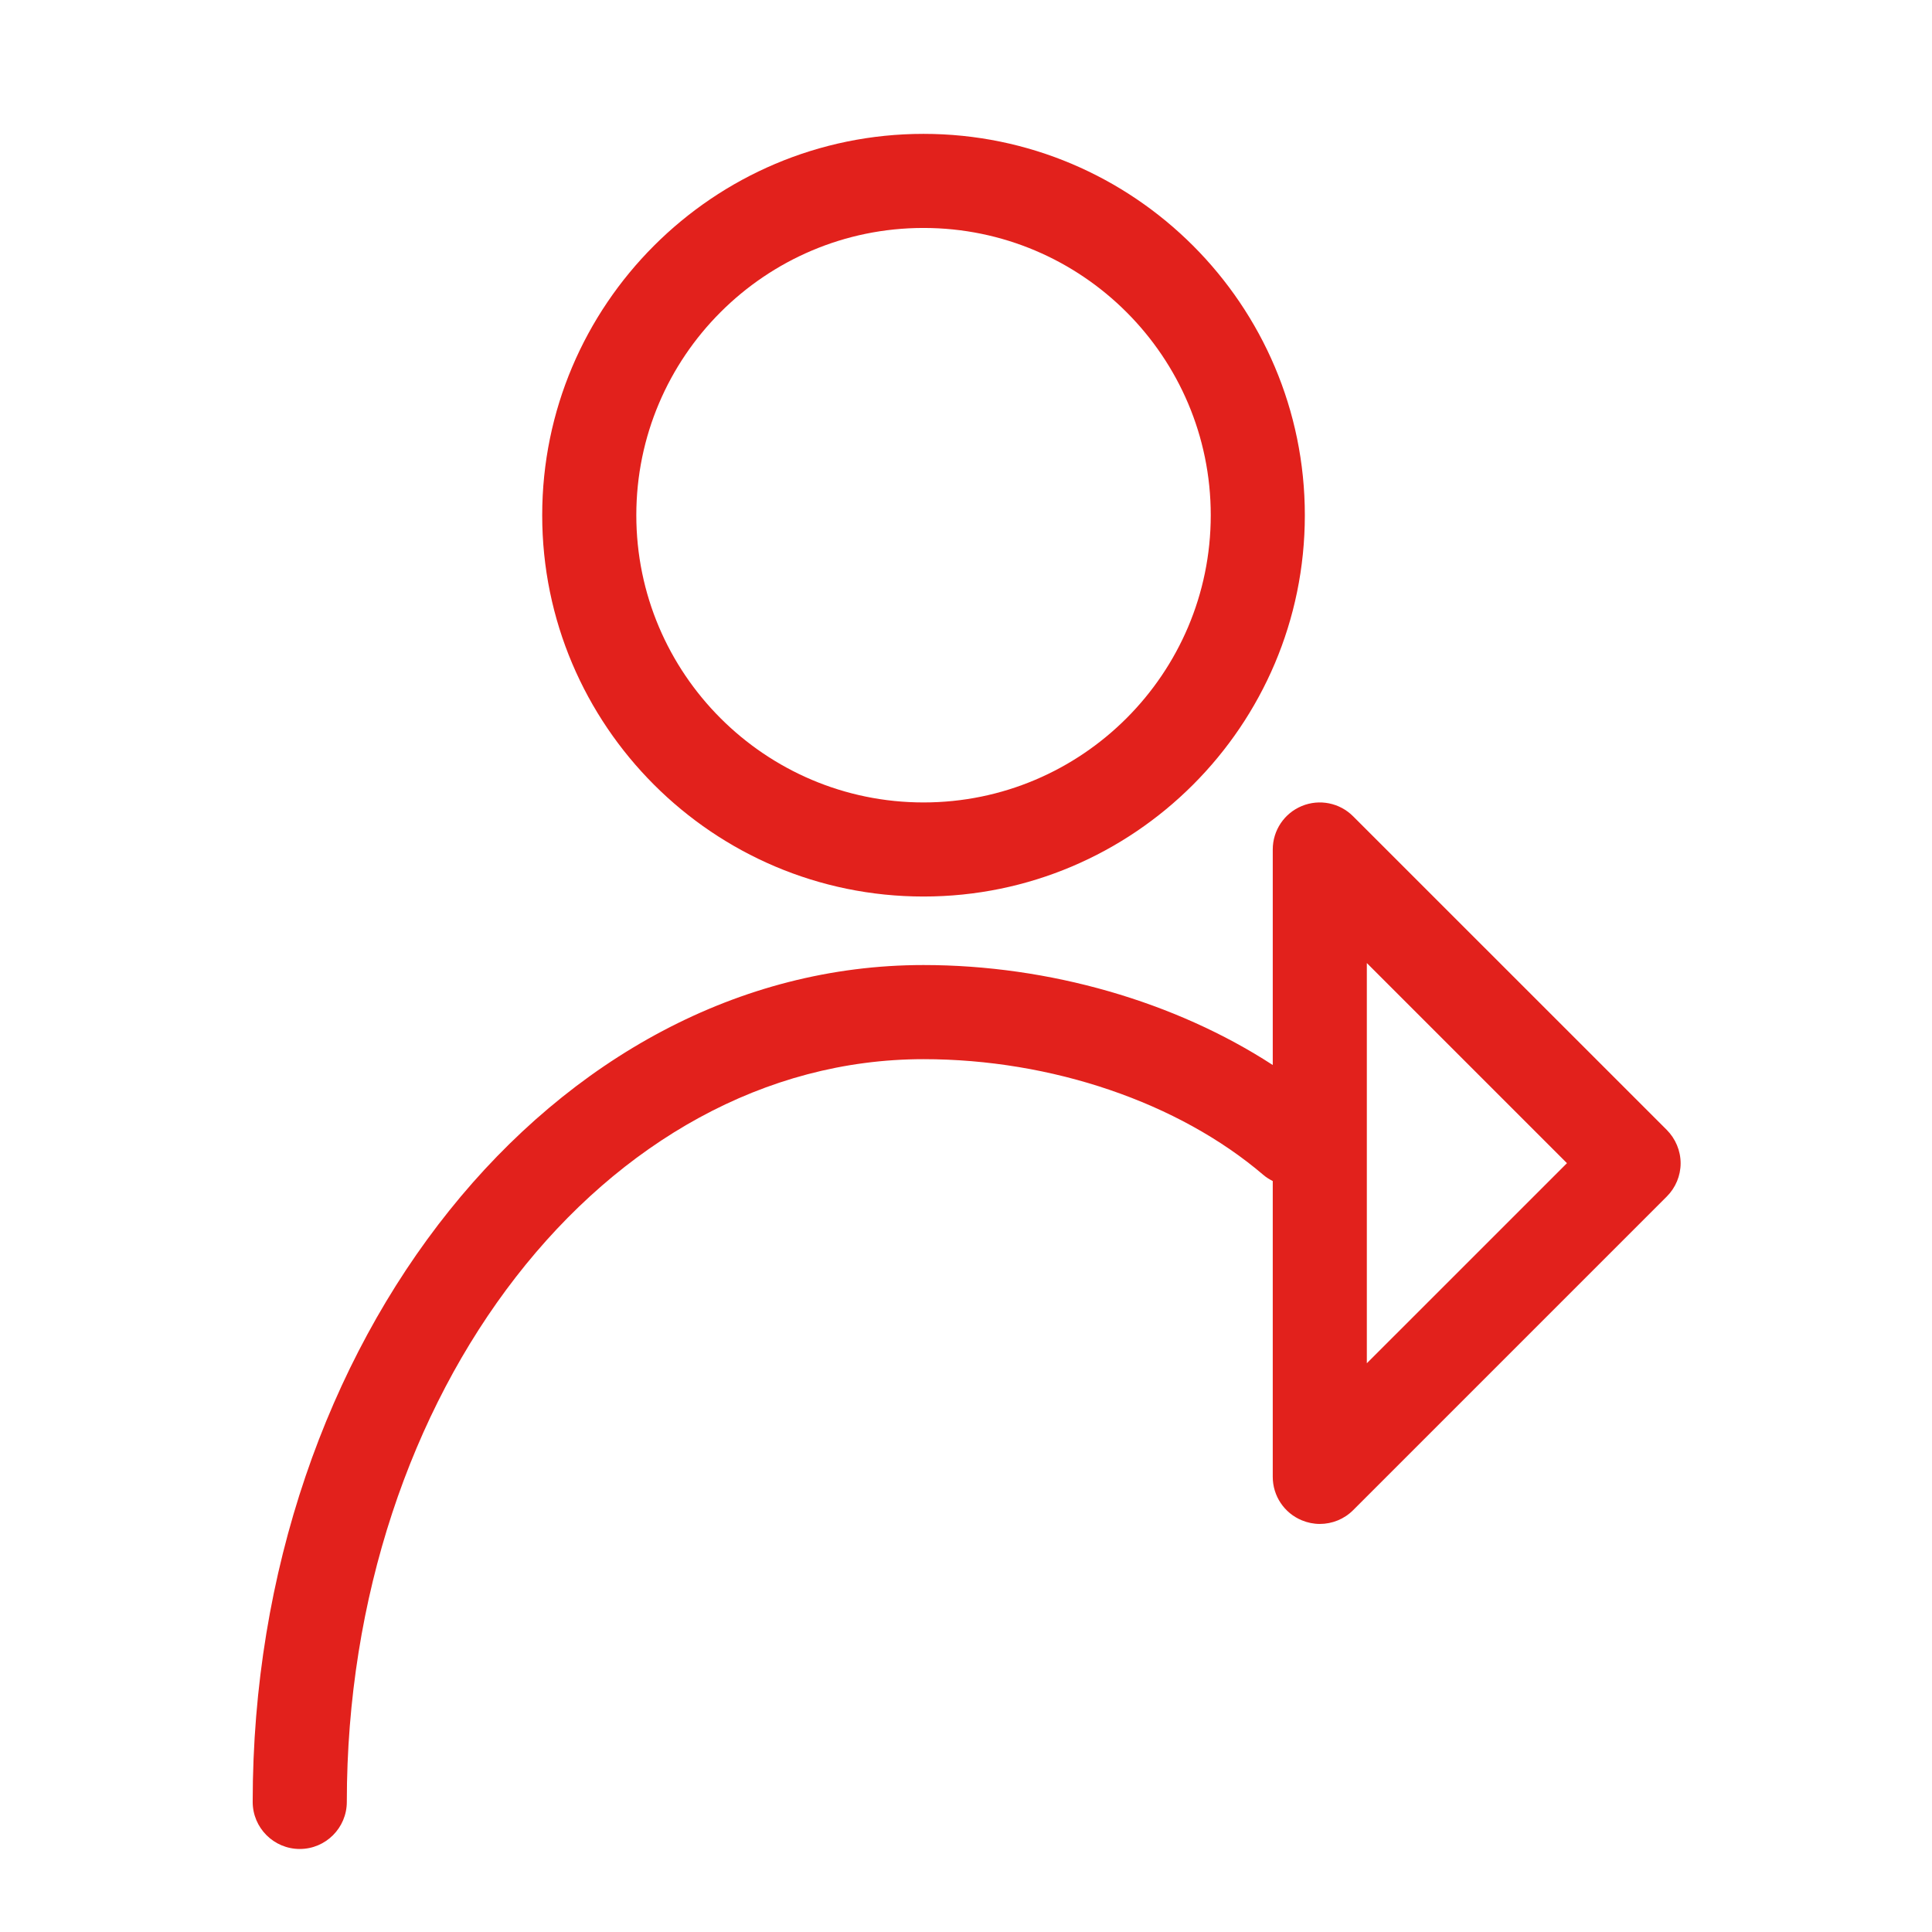
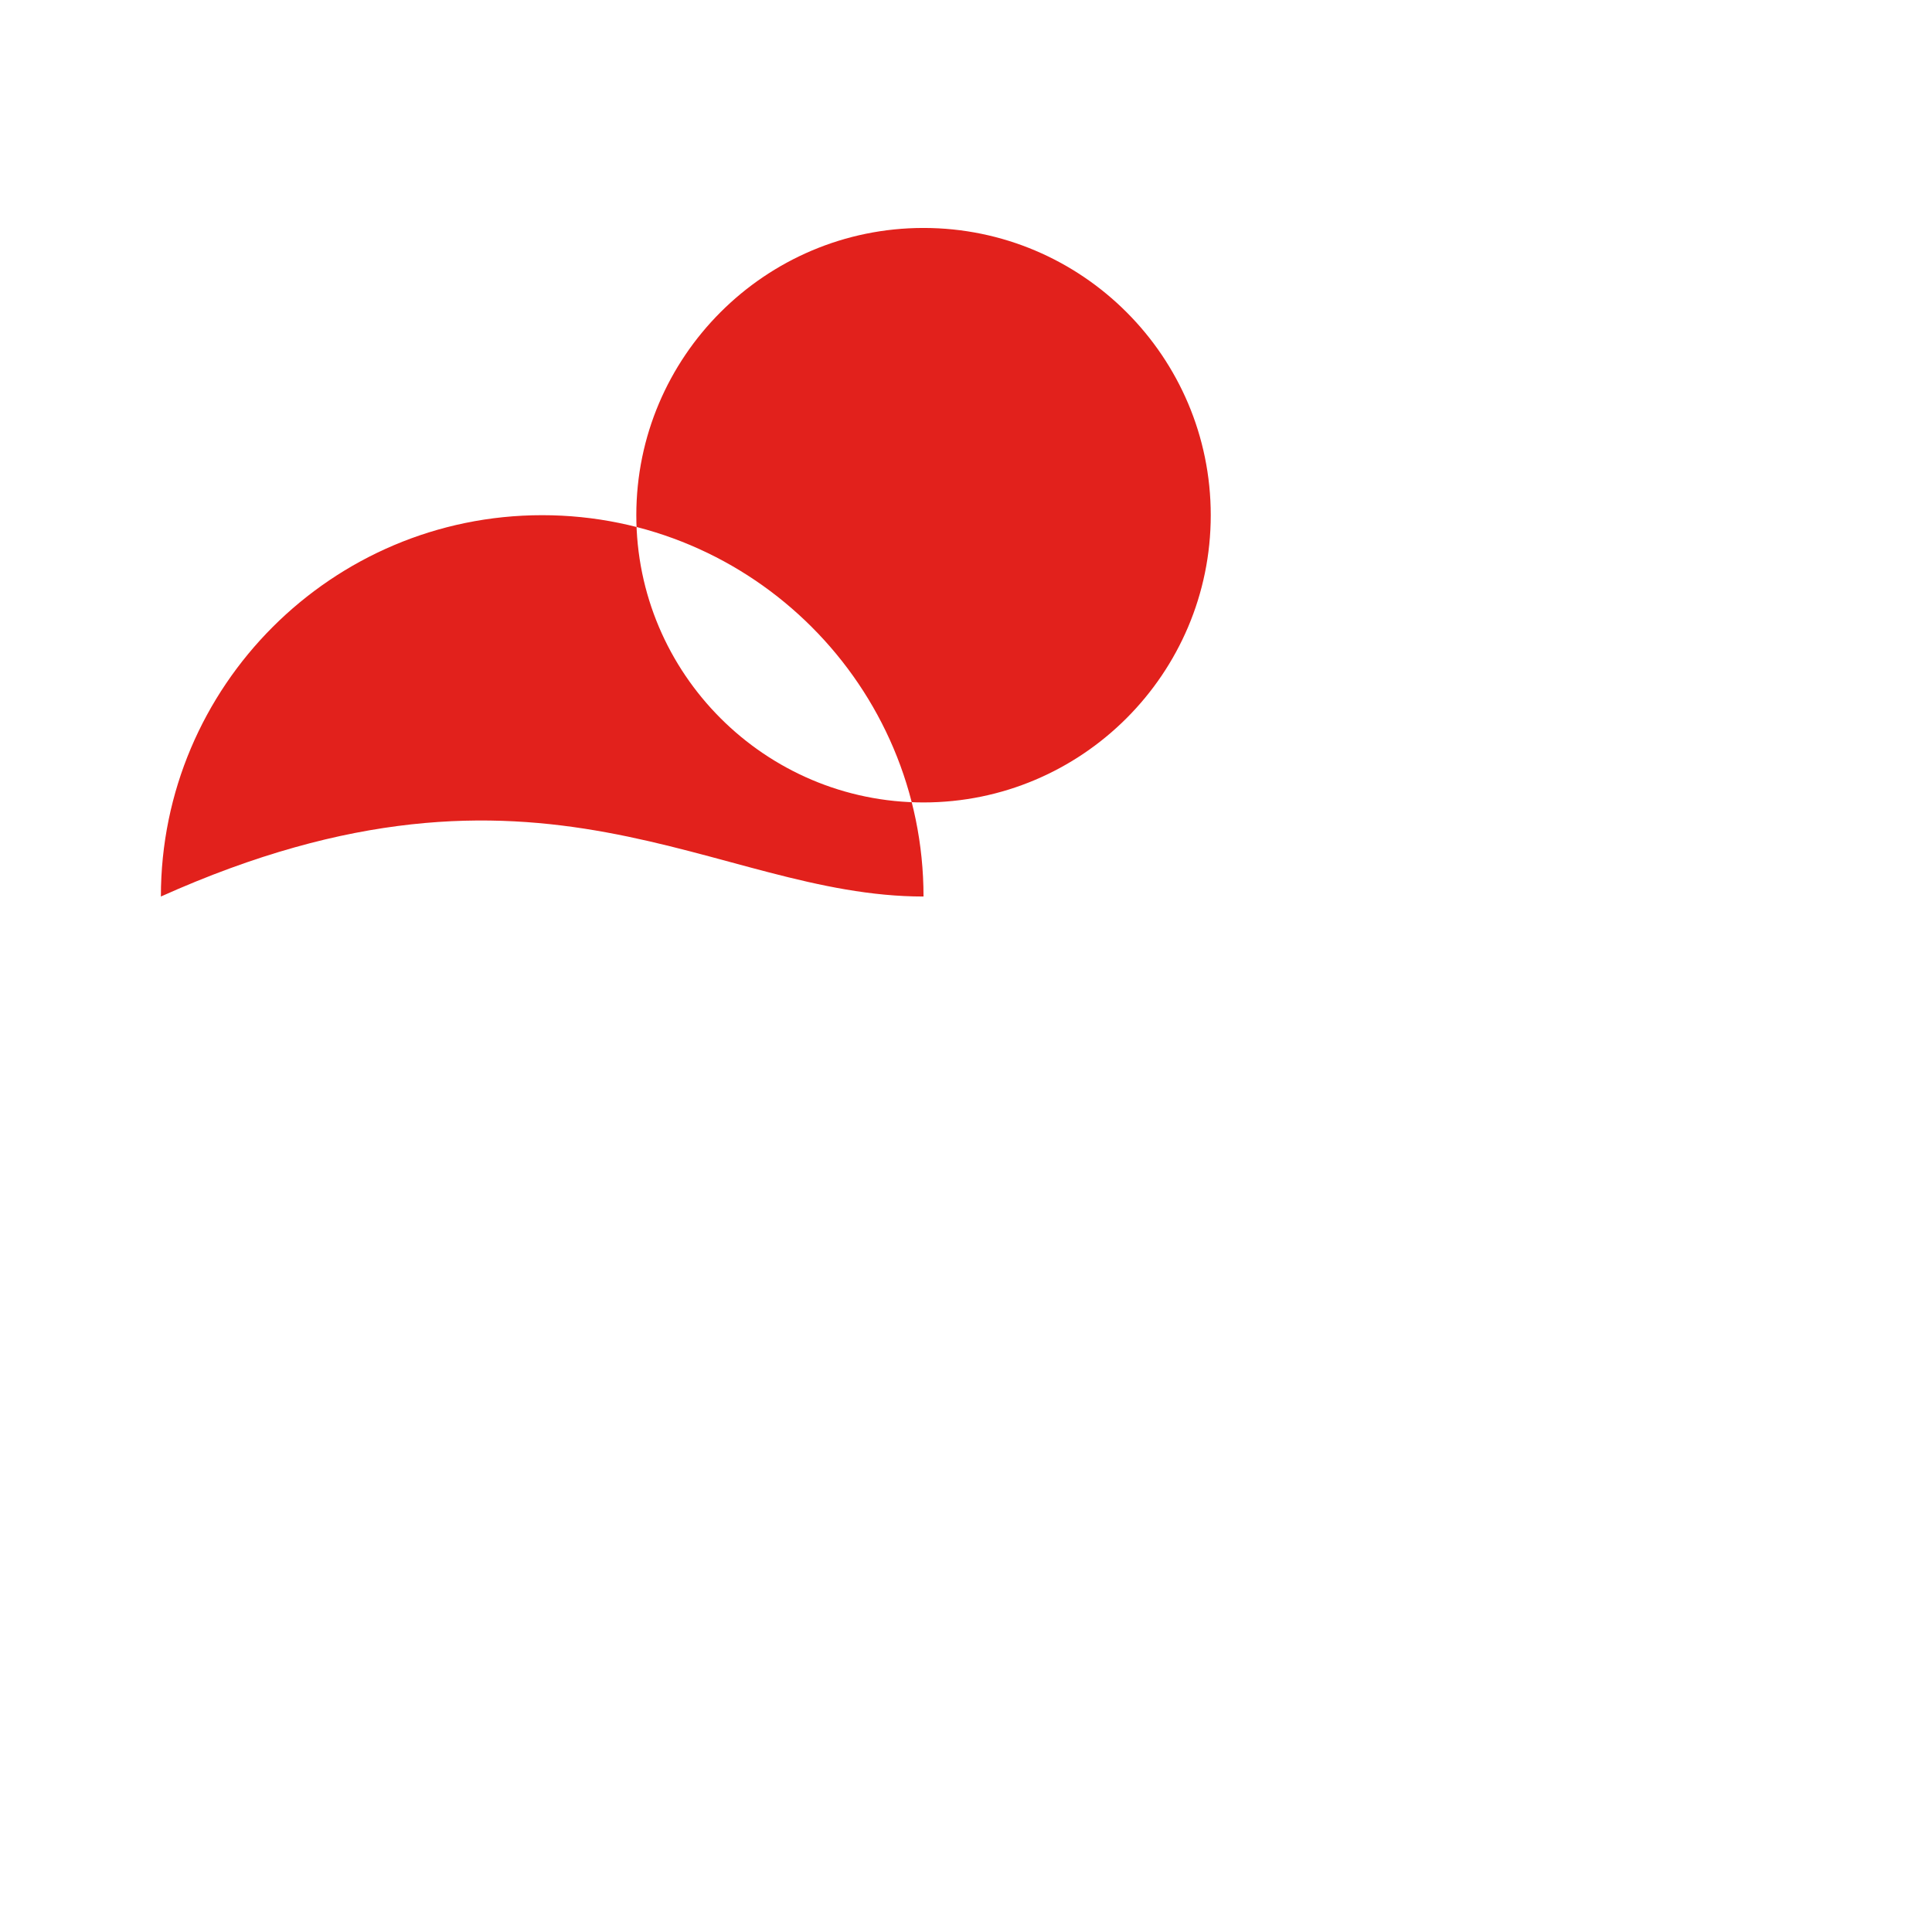
<svg xmlns="http://www.w3.org/2000/svg" version="1.1" id="Layer_1" x="0px" y="0px" width="76px" height="76px" viewBox="-16 -15 76 76" enable-background="new -16 -15 76 76" xml:space="preserve">
  <g>
-     <path fill="#E2211C" d="M20.329,20.267c8.273,0,15-6.729,15-15c0-8.273-6.728-15.001-15-15.001c-8.271,0-15,6.729-15,15.001   C5.327,13.538,12.058,20.267,20.329,20.267z M20.329-6.033c6.231,0,11.299,5.068,11.299,11.299S26.56,16.566,20.329,16.566   c-6.229,0-11.298-5.068-11.298-11.299S14.1-6.033,20.329-6.033z" />
-     <path fill="#E2211C" d="M49.566,29.447L37.226,17.109c-0.528-0.529-1.324-0.689-2.017-0.402c-0.692,0.286-1.142,0.96-1.142,1.709   v8.479c-3.826-2.487-8.784-3.933-13.739-3.933c-14.55,0-26.388,14.769-26.388,32.92c0,1.021,0.83,1.852,1.852,1.852   c1.021,0,1.851-0.83,1.851-1.852c0-16.109,10.177-29.217,22.687-29.217c5.034,0,10.03,1.701,13.372,4.557   c0.112,0.096,0.237,0.171,0.365,0.237v11.638c0,0.749,0.452,1.423,1.143,1.708c0.228,0.095,0.469,0.143,0.709,0.143   c0.481,0,0.958-0.188,1.31-0.542l12.341-12.341c0.345-0.346,0.542-0.817,0.542-1.307C50.111,30.266,49.911,29.794,49.566,29.447z    M37.768,38.627V22.884l7.872,7.872L37.768,38.627z" />
+     <path fill="#E2211C" d="M20.329,20.267c0-8.273-6.728-15.001-15-15.001c-8.271,0-15,6.729-15,15.001   C5.327,13.538,12.058,20.267,20.329,20.267z M20.329-6.033c6.231,0,11.299,5.068,11.299,11.299S26.56,16.566,20.329,16.566   c-6.229,0-11.298-5.068-11.298-11.299S14.1-6.033,20.329-6.033z" />
  </g>
</svg>